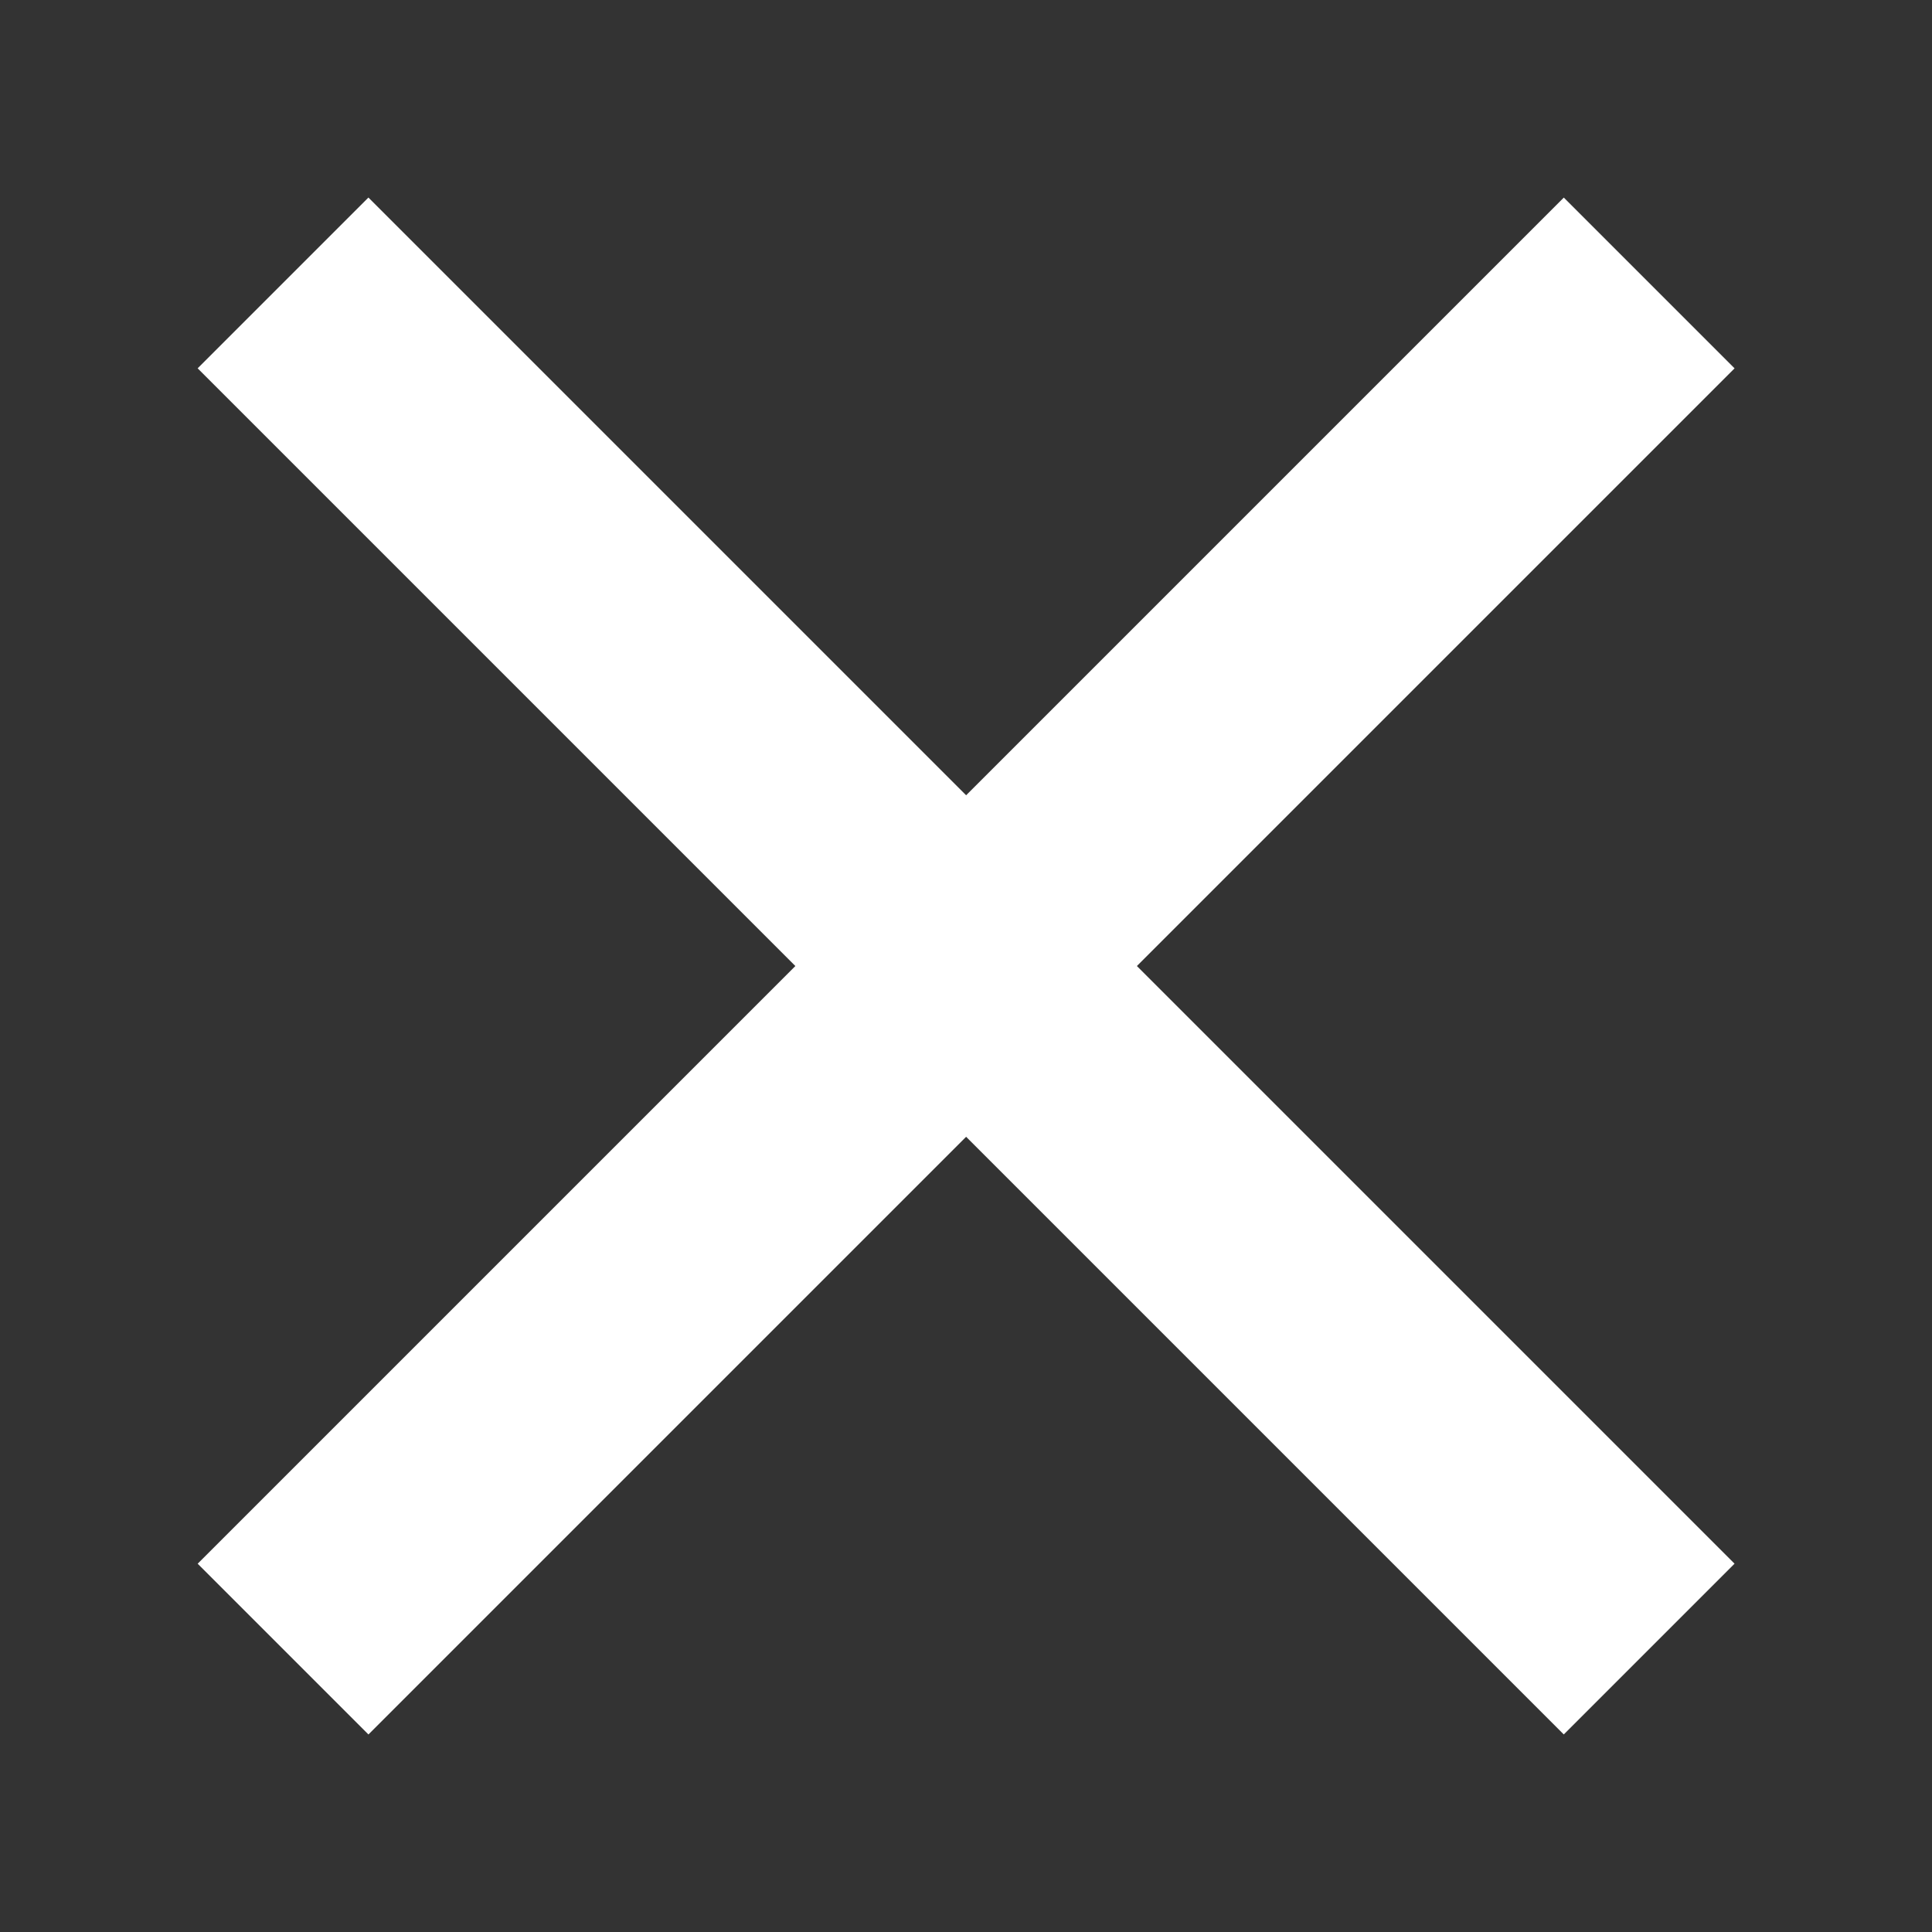
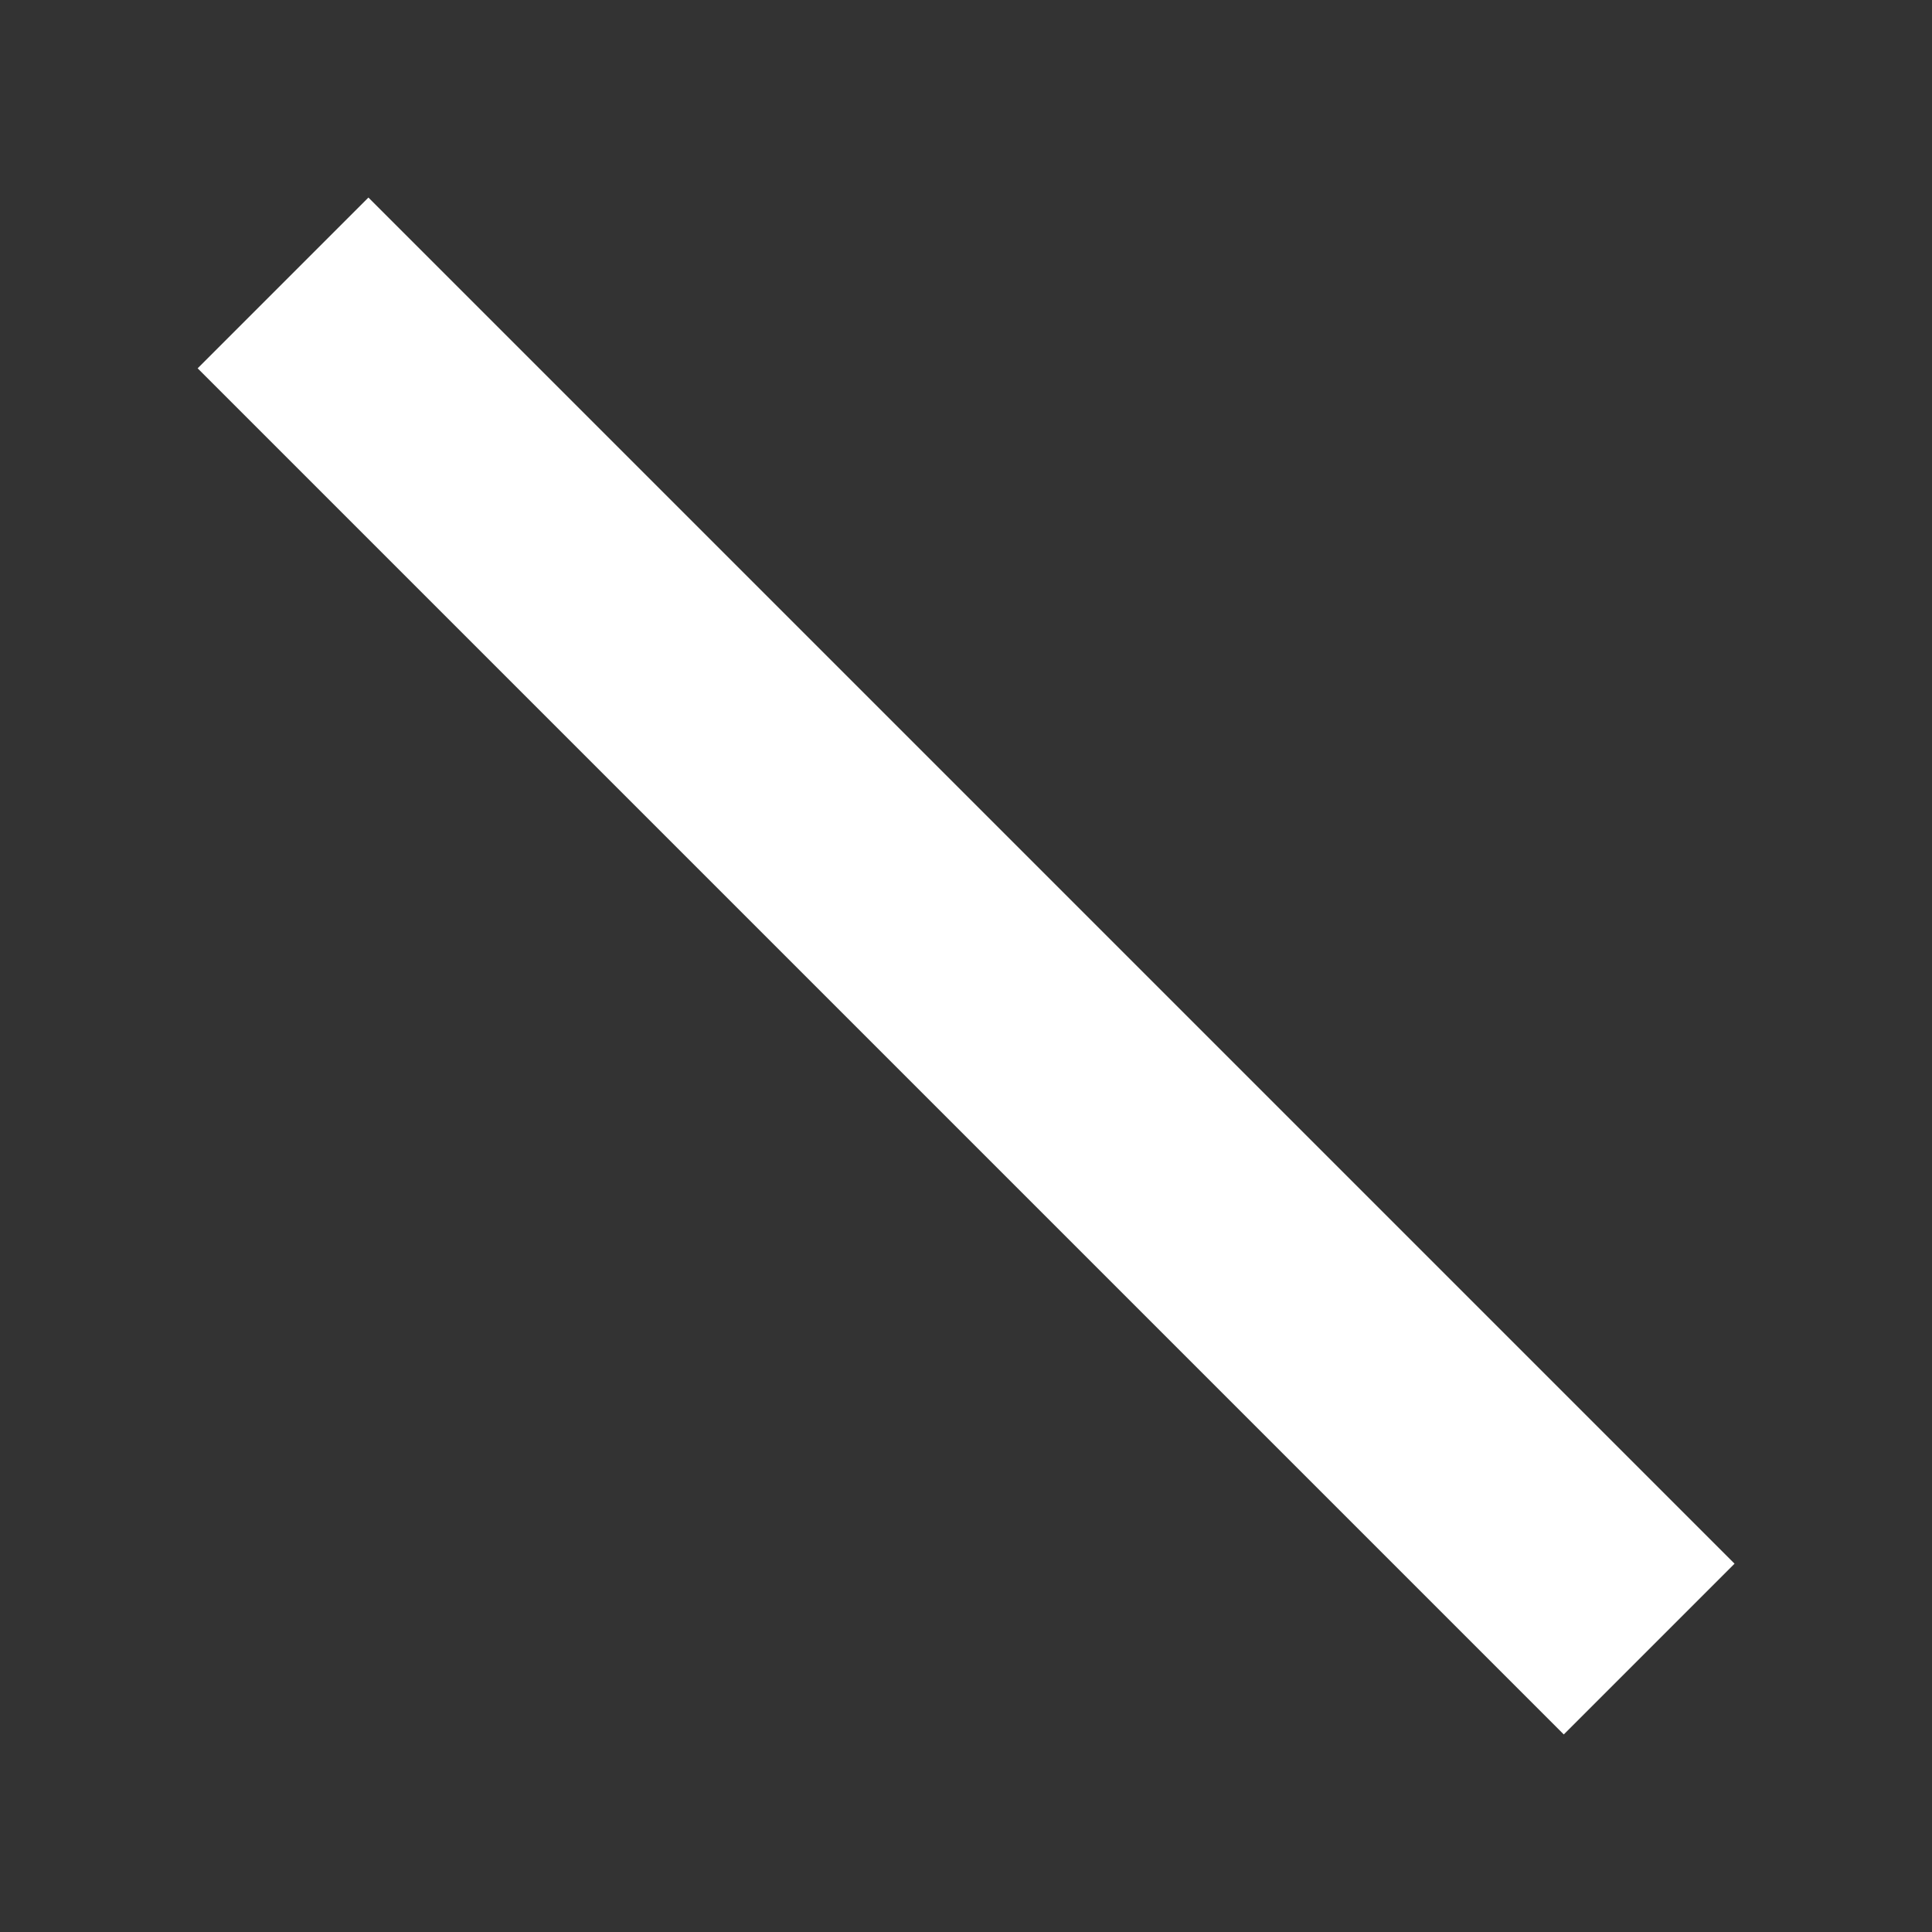
<svg xmlns="http://www.w3.org/2000/svg" width="16" height="16" viewBox="0 0 16 16" fill="none">
  <rect x="0" y="0" width="16" height="16" fill="#333333" stroke="none" />
  <rect x="3.051" y="1.636" width="16" height="2" transform="rotate(45 3.051 1.636)" fill="white" />
-   <rect x="1.637" y="12.95" width="16" height="2" transform="rotate(-45 1.637 12.95)" fill="white" />
</svg>